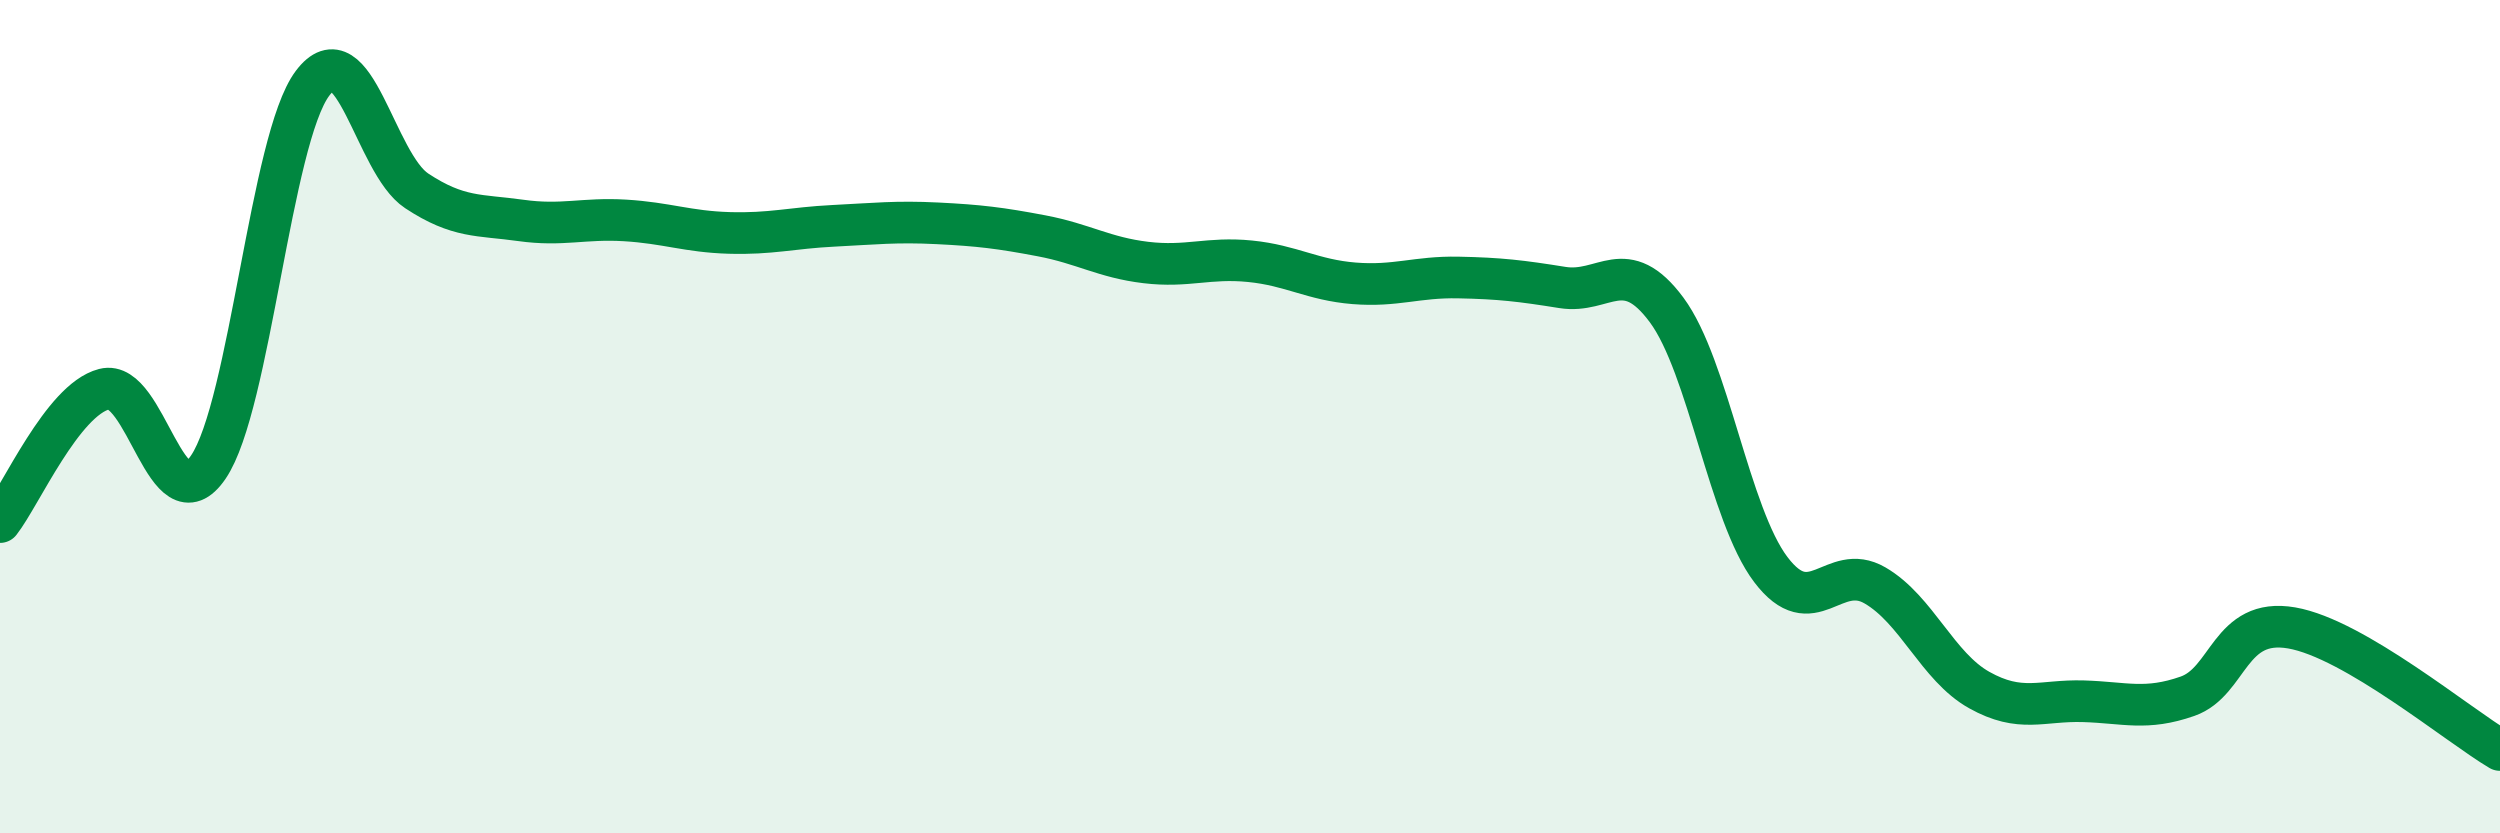
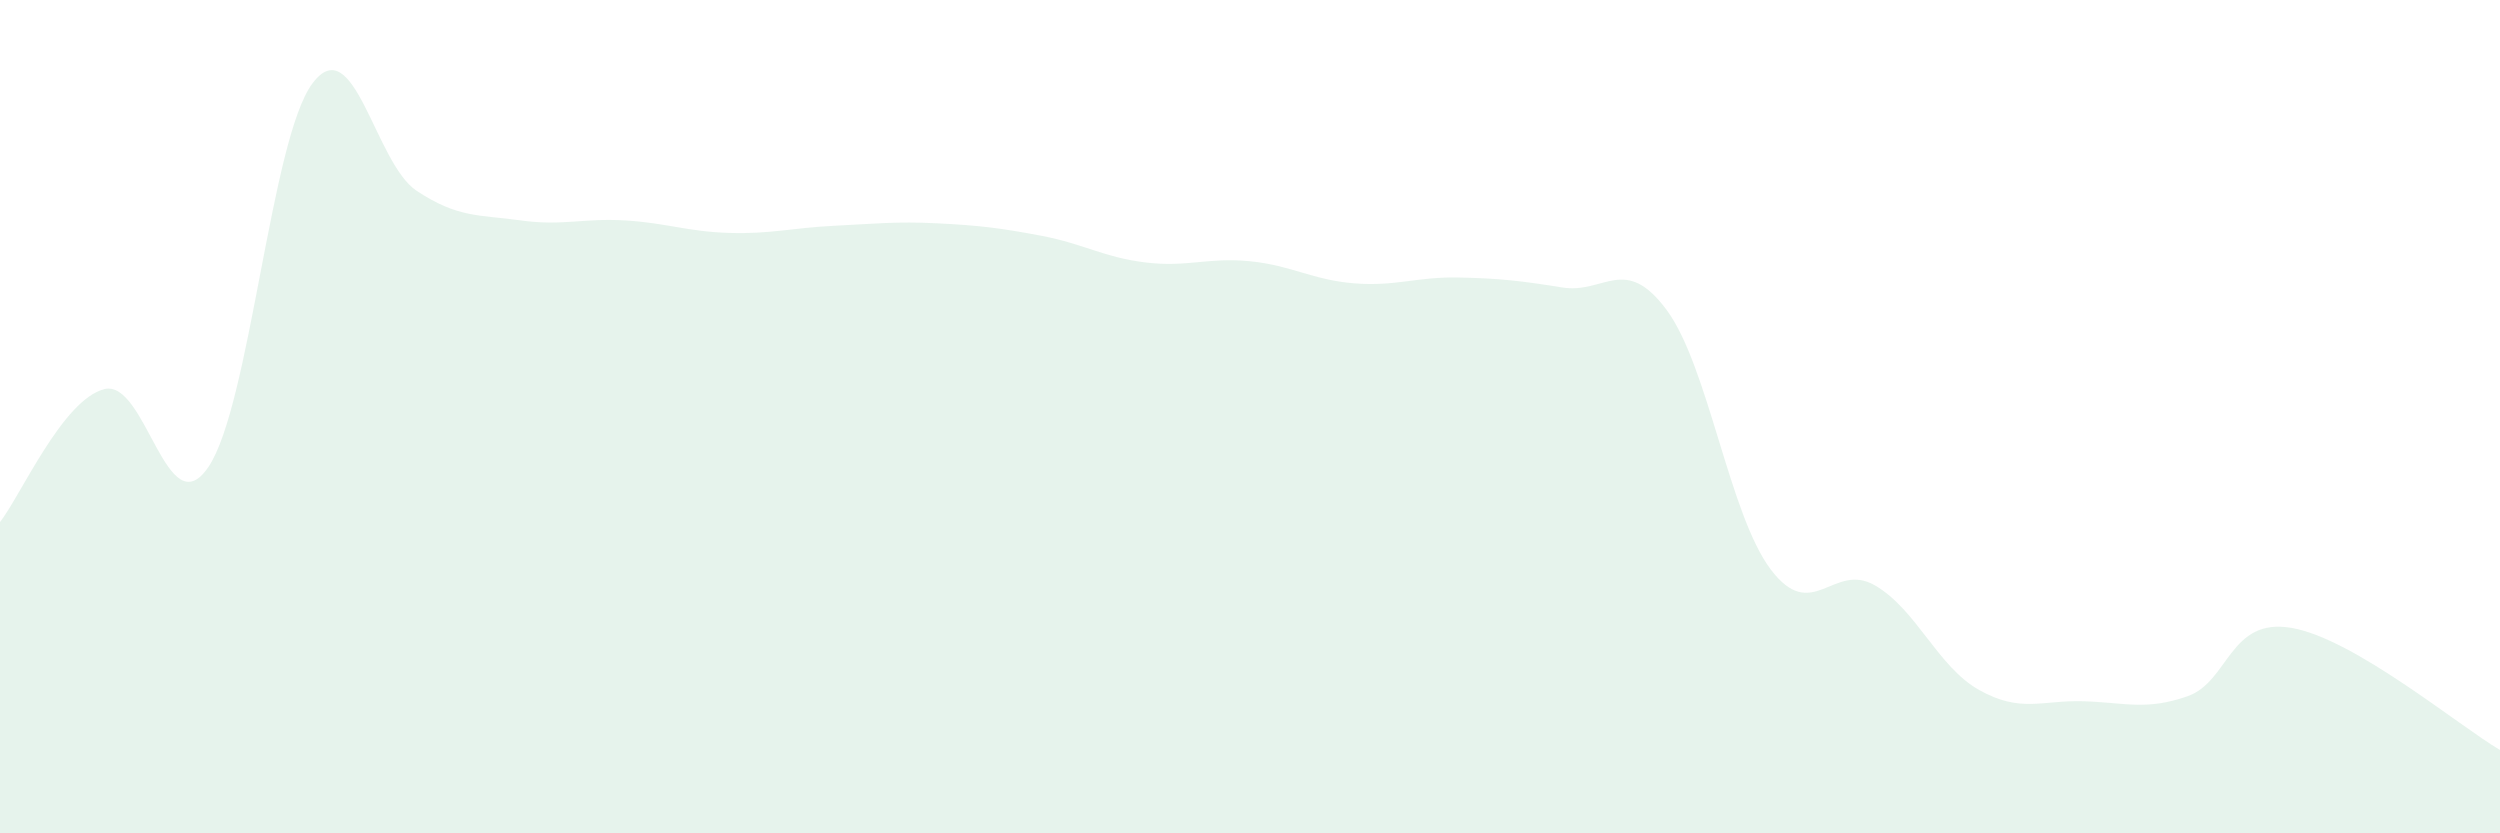
<svg xmlns="http://www.w3.org/2000/svg" width="60" height="20" viewBox="0 0 60 20">
  <path d="M 0,12.53 C 0.5,11.89 1.5,9.6 2.5,9.34 C 3.5,9.08 4,12.68 5,11.21 C 6,9.74 6.5,3.33 7.5,2 C 8.5,0.67 9,3.92 10,4.58 C 11,5.24 11.5,5.15 12.5,5.29 C 13.5,5.43 14,5.23 15,5.29 C 16,5.35 16.5,5.56 17.5,5.59 C 18.5,5.62 19,5.47 20,5.42 C 21,5.37 21.5,5.31 22.5,5.36 C 23.5,5.41 24,5.47 25,5.66 C 26,5.85 26.5,6.18 27.5,6.3 C 28.5,6.42 29,6.17 30,6.27 C 31,6.37 31.5,6.72 32.5,6.8 C 33.5,6.88 34,6.64 35,6.66 C 36,6.68 36.5,6.74 37.5,6.9 C 38.5,7.06 39,6.09 40,7.44 C 41,8.79 41.5,12.35 42.5,13.67 C 43.5,14.99 44,13.47 45,14.05 C 46,14.63 46.5,16 47.5,16.56 C 48.5,17.12 49,16.8 50,16.83 C 51,16.86 51.5,17.06 52.5,16.71 C 53.5,16.36 53.5,14.81 55,15.07 C 56.5,15.33 59,17.41 60,18L60 20L0 20Z" fill="#008740" opacity="0.1" stroke-linecap="round" stroke-linejoin="round" />
-   <path d="M 0,12.53 C 0.5,11.89 1.5,9.6 2.5,9.34 C 3.5,9.08 4,12.68 5,11.21 C 6,9.74 6.5,3.33 7.5,2 C 8.5,0.67 9,3.92 10,4.58 C 11,5.24 11.5,5.15 12.5,5.29 C 13.5,5.43 14,5.23 15,5.29 C 16,5.35 16.5,5.56 17.5,5.59 C 18.5,5.62 19,5.47 20,5.42 C 21,5.37 21.5,5.31 22.5,5.36 C 23.5,5.41 24,5.47 25,5.66 C 26,5.85 26.5,6.18 27.5,6.3 C 28.5,6.42 29,6.17 30,6.27 C 31,6.37 31.5,6.72 32.5,6.8 C 33.5,6.88 34,6.64 35,6.66 C 36,6.68 36.5,6.74 37.5,6.9 C 38.5,7.06 39,6.09 40,7.44 C 41,8.79 41.5,12.35 42.5,13.67 C 43.5,14.99 44,13.47 45,14.05 C 46,14.63 46.5,16 47.5,16.56 C 48.5,17.12 49,16.8 50,16.83 C 51,16.86 51.5,17.06 52.5,16.71 C 53.5,16.36 53.5,14.81 55,15.07 C 56.5,15.33 59,17.41 60,18" stroke="#008740" stroke-width="1" fill="none" stroke-linecap="round" stroke-linejoin="round" />
</svg>